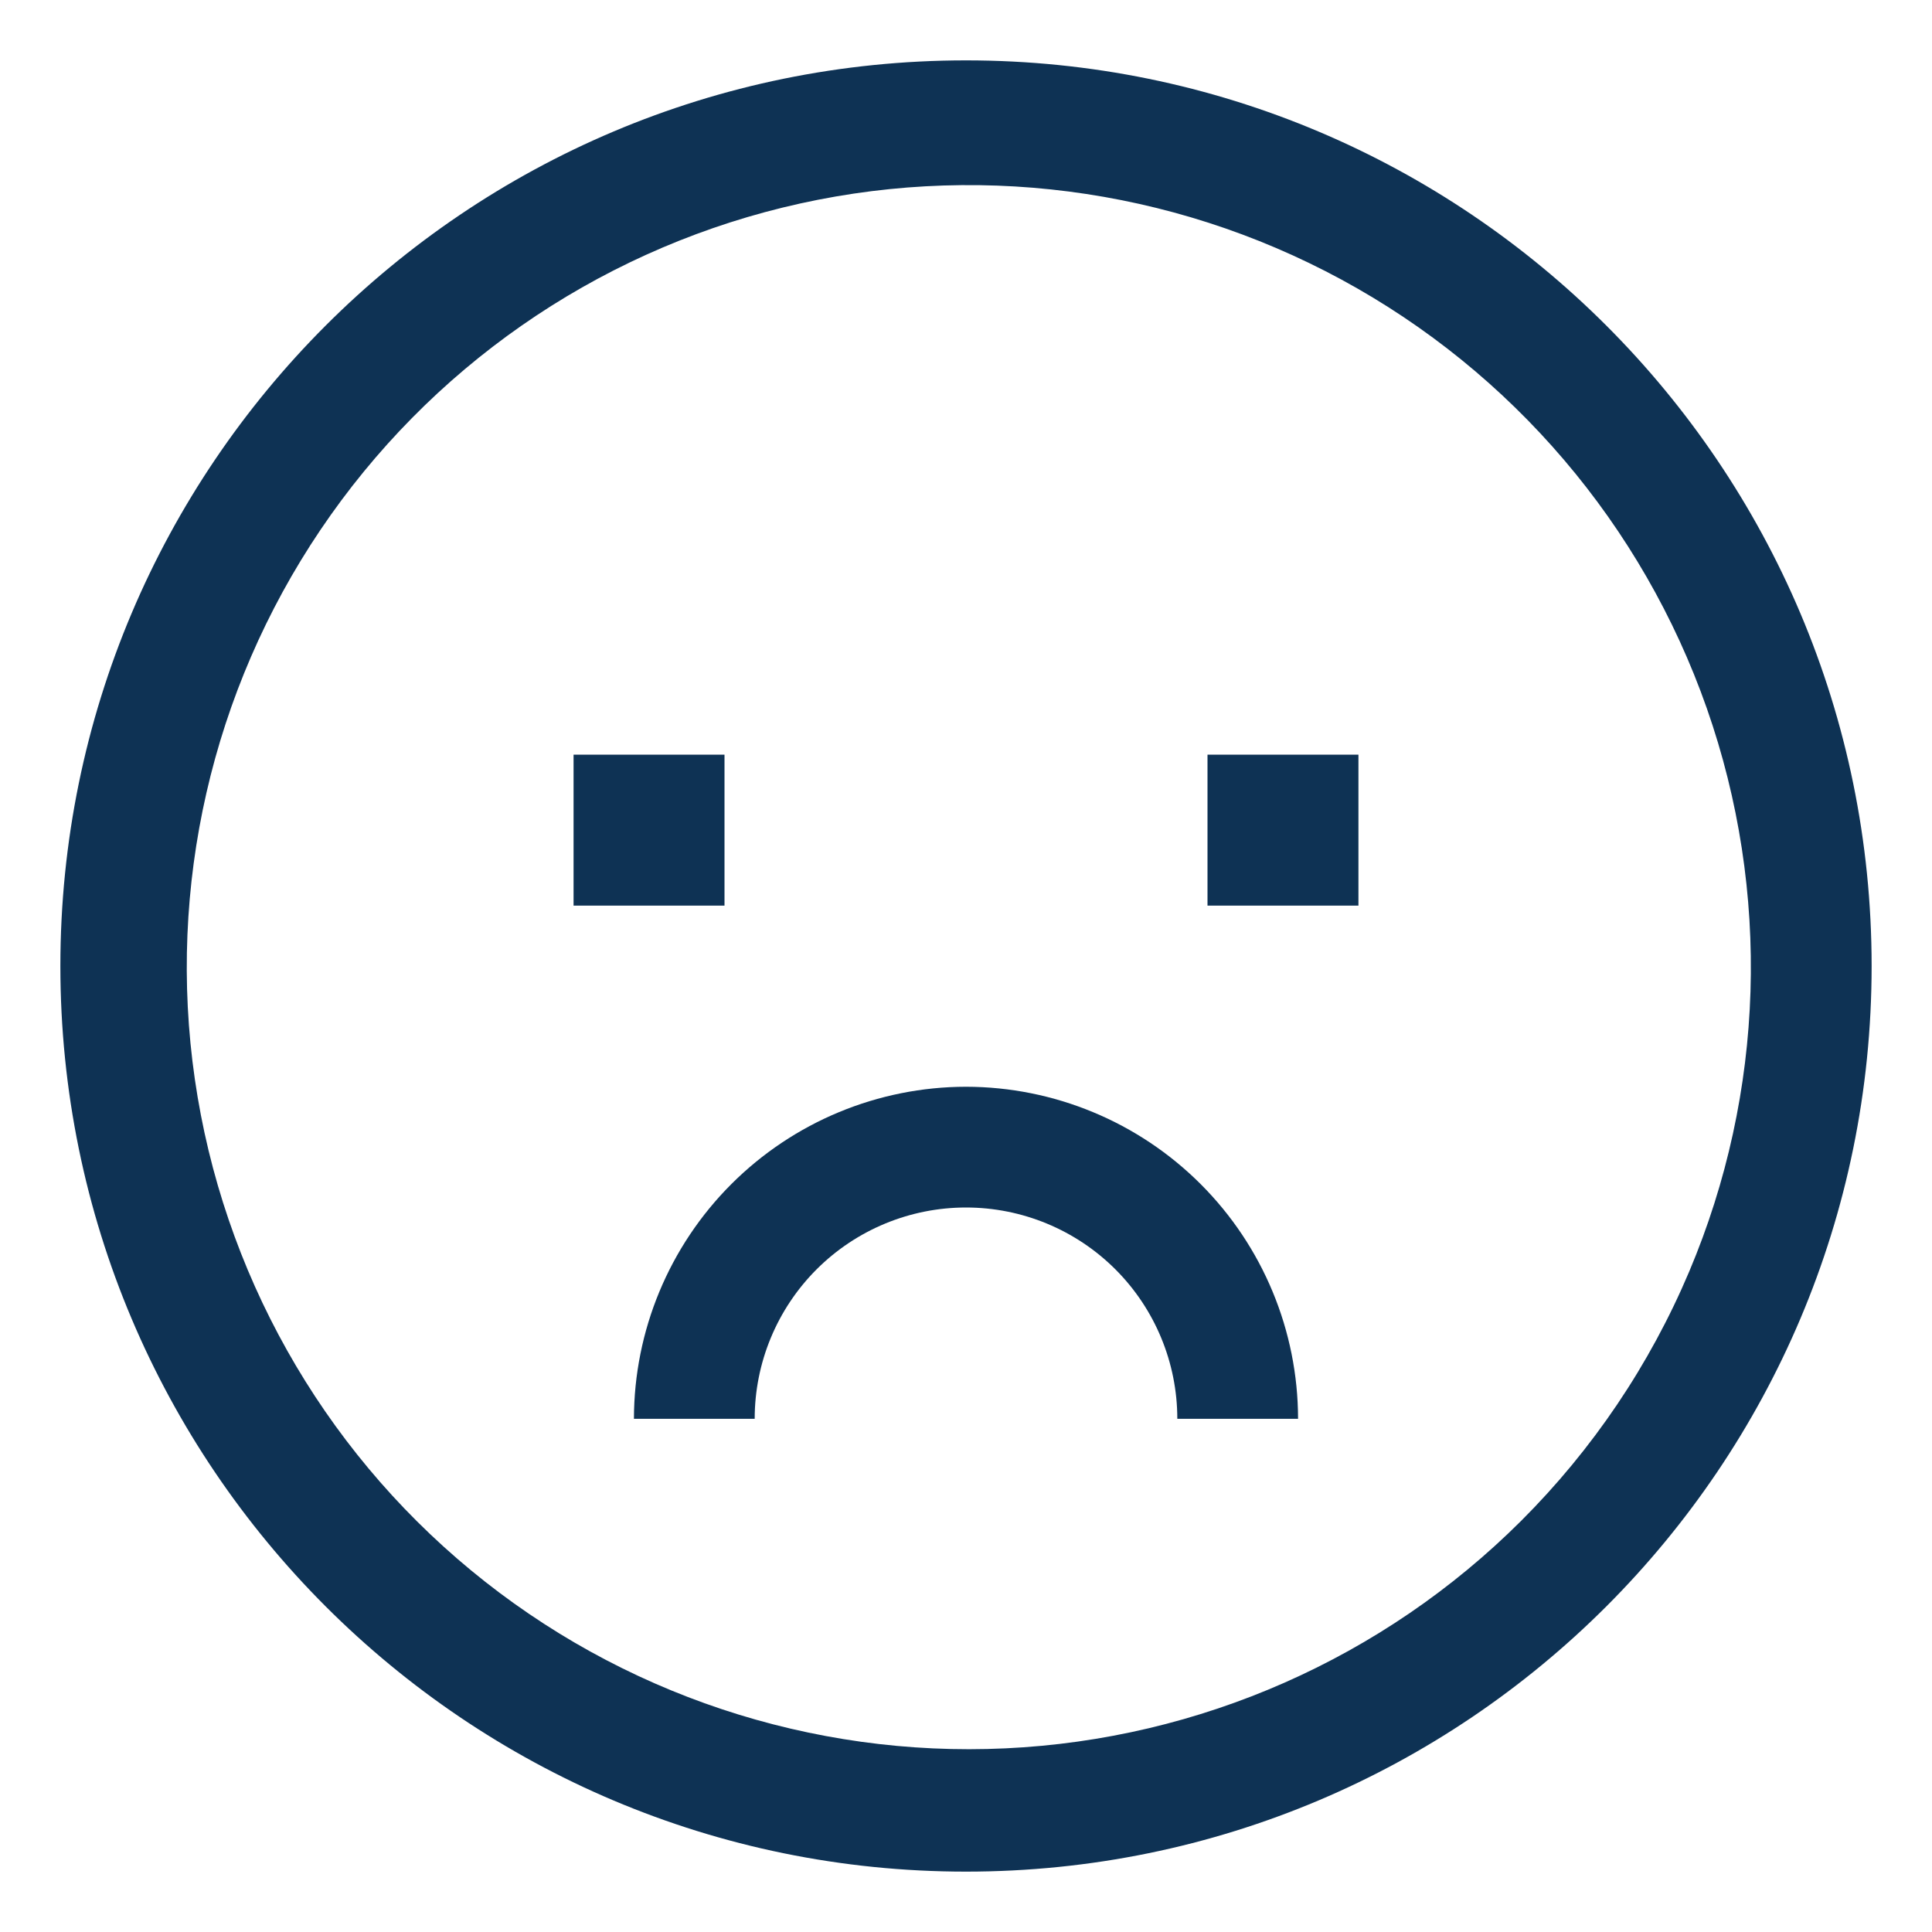
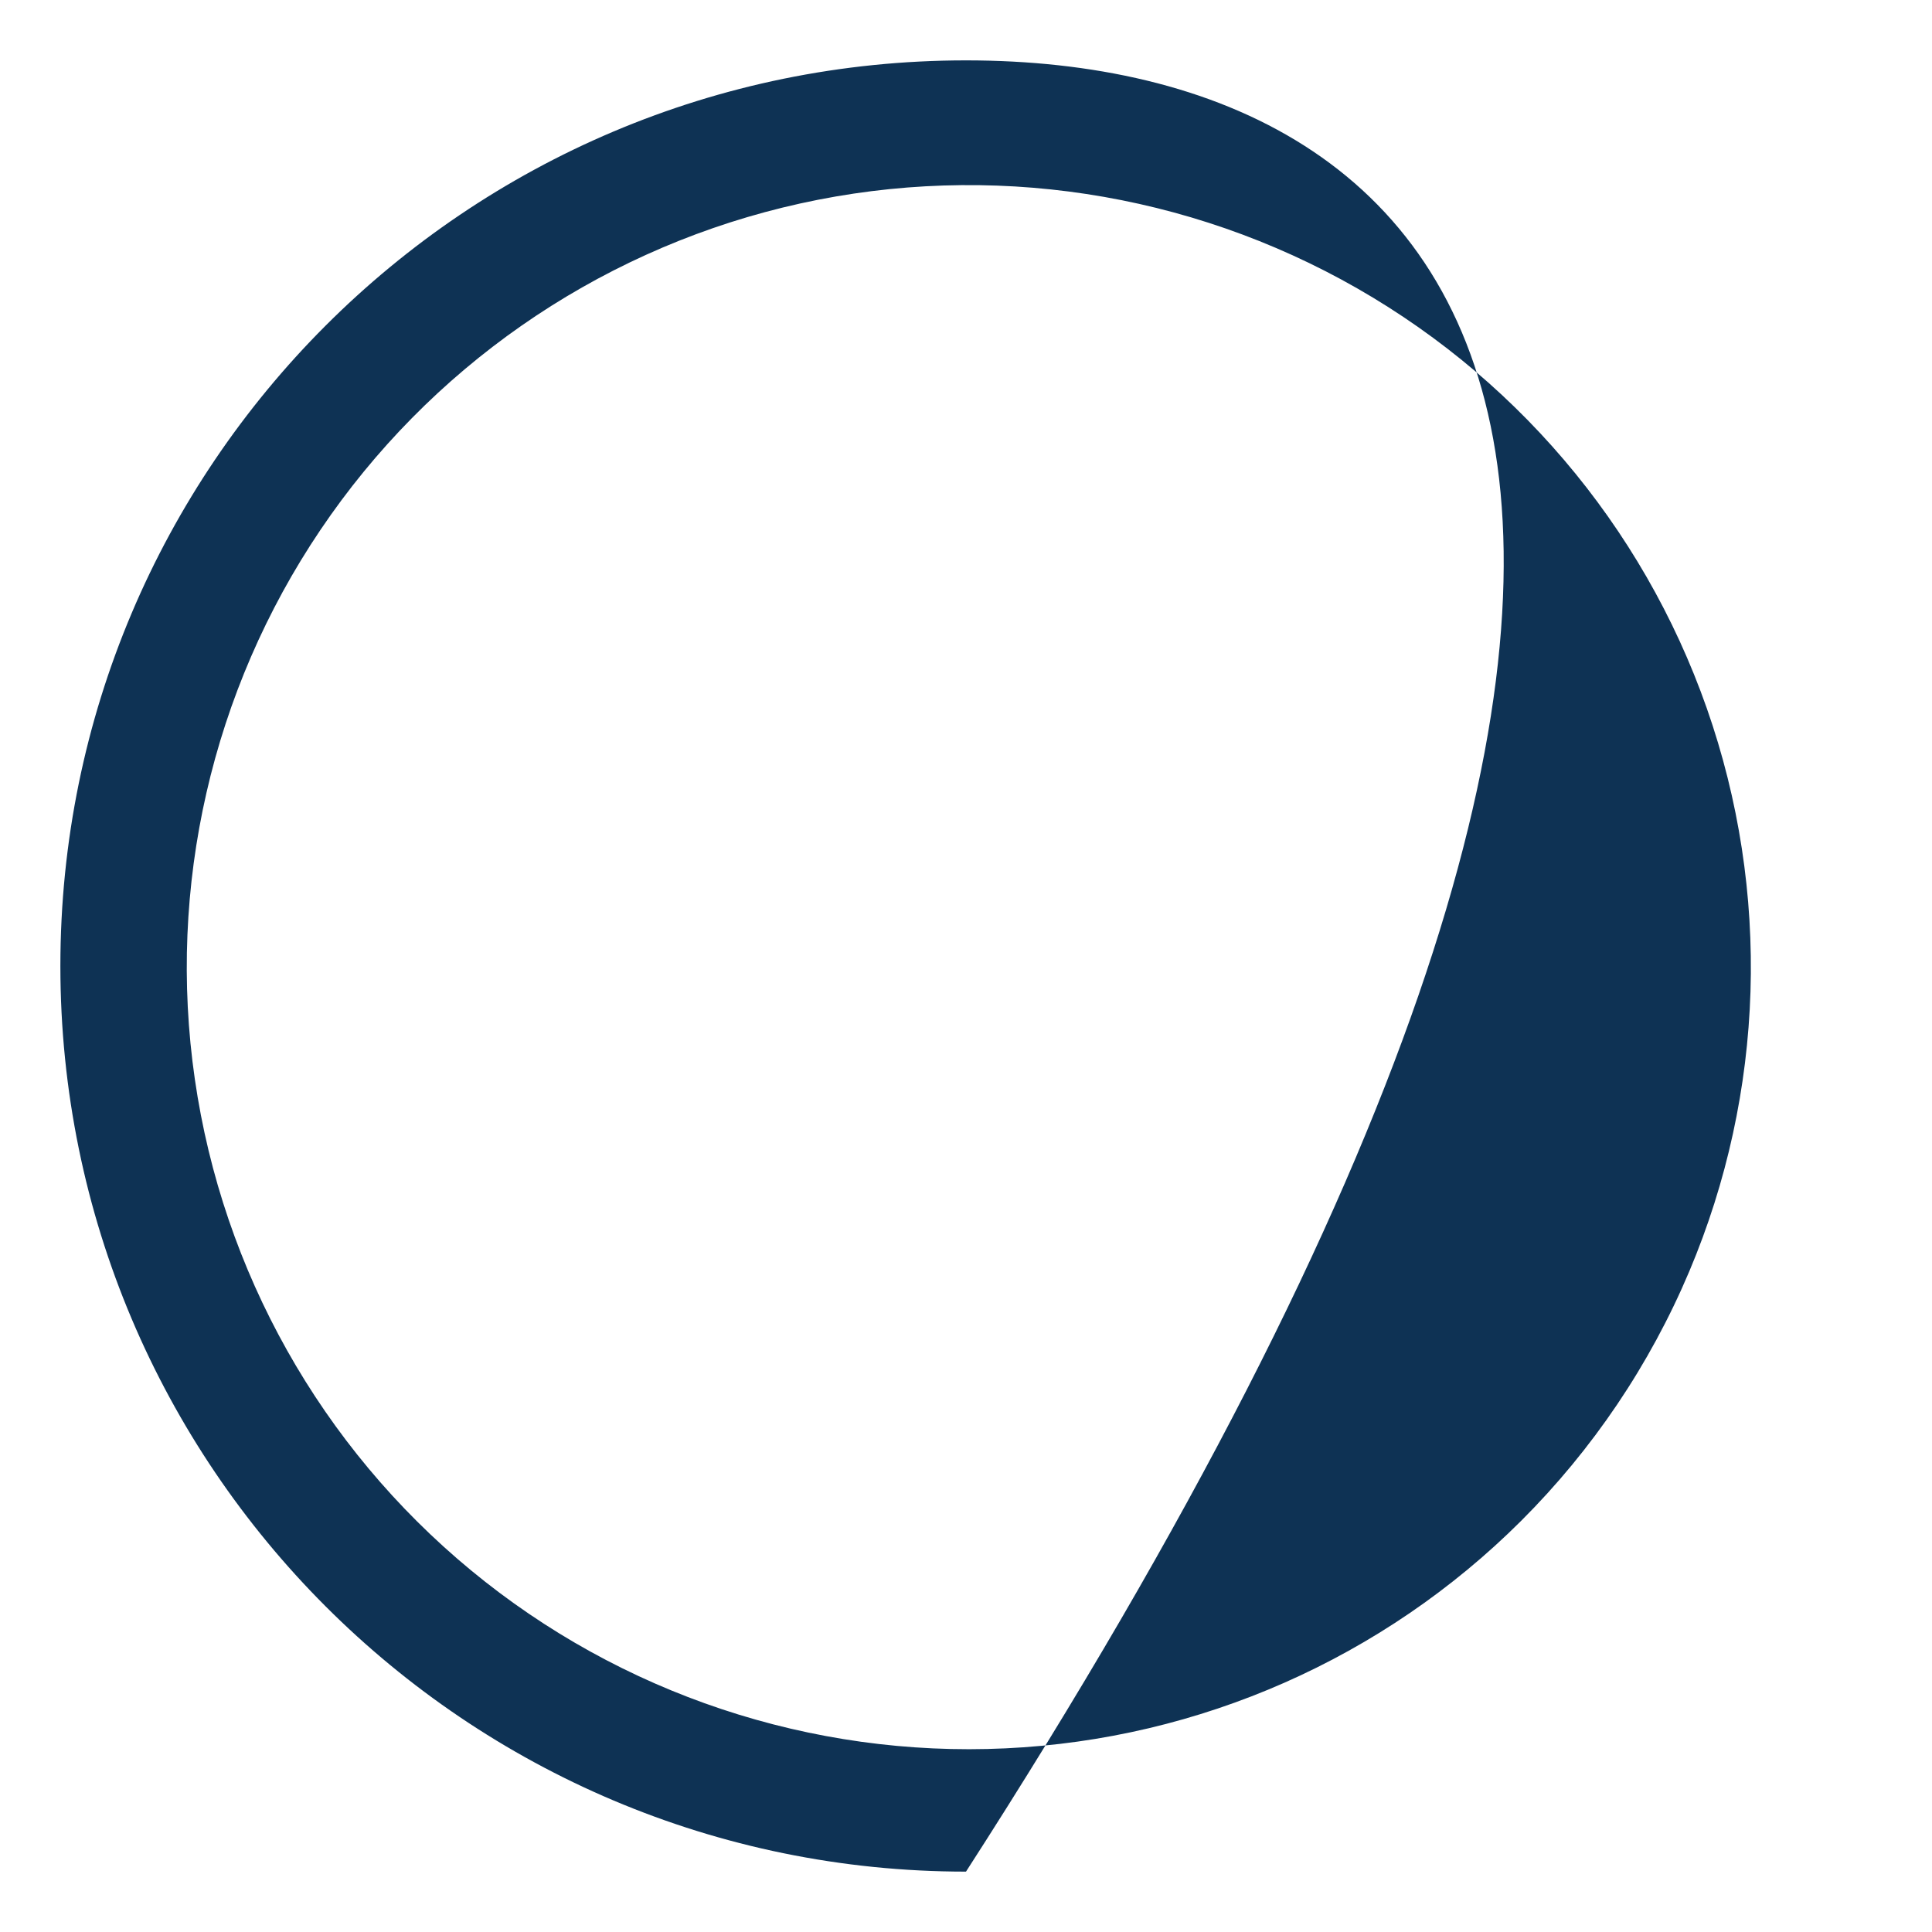
<svg xmlns="http://www.w3.org/2000/svg" width="72" height="72" viewBox="0 0 72 72" fill="none">
-   <path d="M36 2.25C17.36 2.25 2.25 17.36 2.25 36C2.25 54.64 17.36 69.75 36 69.75C54.64 69.75 69.75 54.64 69.75 36C69.75 17.36 54.64 2.25 36 2.25ZM56.683 56.683C51.554 61.796 44.706 64.817 37.472 65.156C30.238 65.496 23.136 63.13 17.551 58.52C11.966 53.91 8.298 47.385 7.261 40.218C6.223 33.05 7.892 25.753 11.941 19.749C15.989 13.745 22.129 9.463 29.162 7.737C36.196 6.012 43.62 6.968 49.988 10.417C56.355 13.867 61.211 19.564 63.608 26.397C66.004 33.231 65.771 40.713 62.953 47.384C61.484 50.86 59.355 54.018 56.683 56.683Z" fill="#0E3254" />
-   <path d="M21.375 28.125H27V33.75H21.375V28.125ZM45 28.125H50.625V33.75H45V28.125ZM36 40.5C32.719 40.504 29.574 41.809 27.254 44.129C24.934 46.449 23.629 49.594 23.625 52.875H28.125C28.125 50.786 28.955 48.783 30.431 47.306C31.908 45.83 33.911 45 36 45C38.089 45 40.092 45.83 41.569 47.306C43.045 48.783 43.875 50.786 43.875 52.875H48.375C48.371 49.594 47.066 46.449 44.746 44.129C42.426 41.809 39.281 40.504 36 40.5Z" fill="#0E3254" />
+   <path d="M36 2.25C17.36 2.25 2.25 17.36 2.25 36C2.25 54.64 17.36 69.75 36 69.75C69.75 17.36 54.64 2.25 36 2.25ZM56.683 56.683C51.554 61.796 44.706 64.817 37.472 65.156C30.238 65.496 23.136 63.13 17.551 58.52C11.966 53.91 8.298 47.385 7.261 40.218C6.223 33.05 7.892 25.753 11.941 19.749C15.989 13.745 22.129 9.463 29.162 7.737C36.196 6.012 43.62 6.968 49.988 10.417C56.355 13.867 61.211 19.564 63.608 26.397C66.004 33.231 65.771 40.713 62.953 47.384C61.484 50.86 59.355 54.018 56.683 56.683Z" fill="#0E3254" />
</svg>